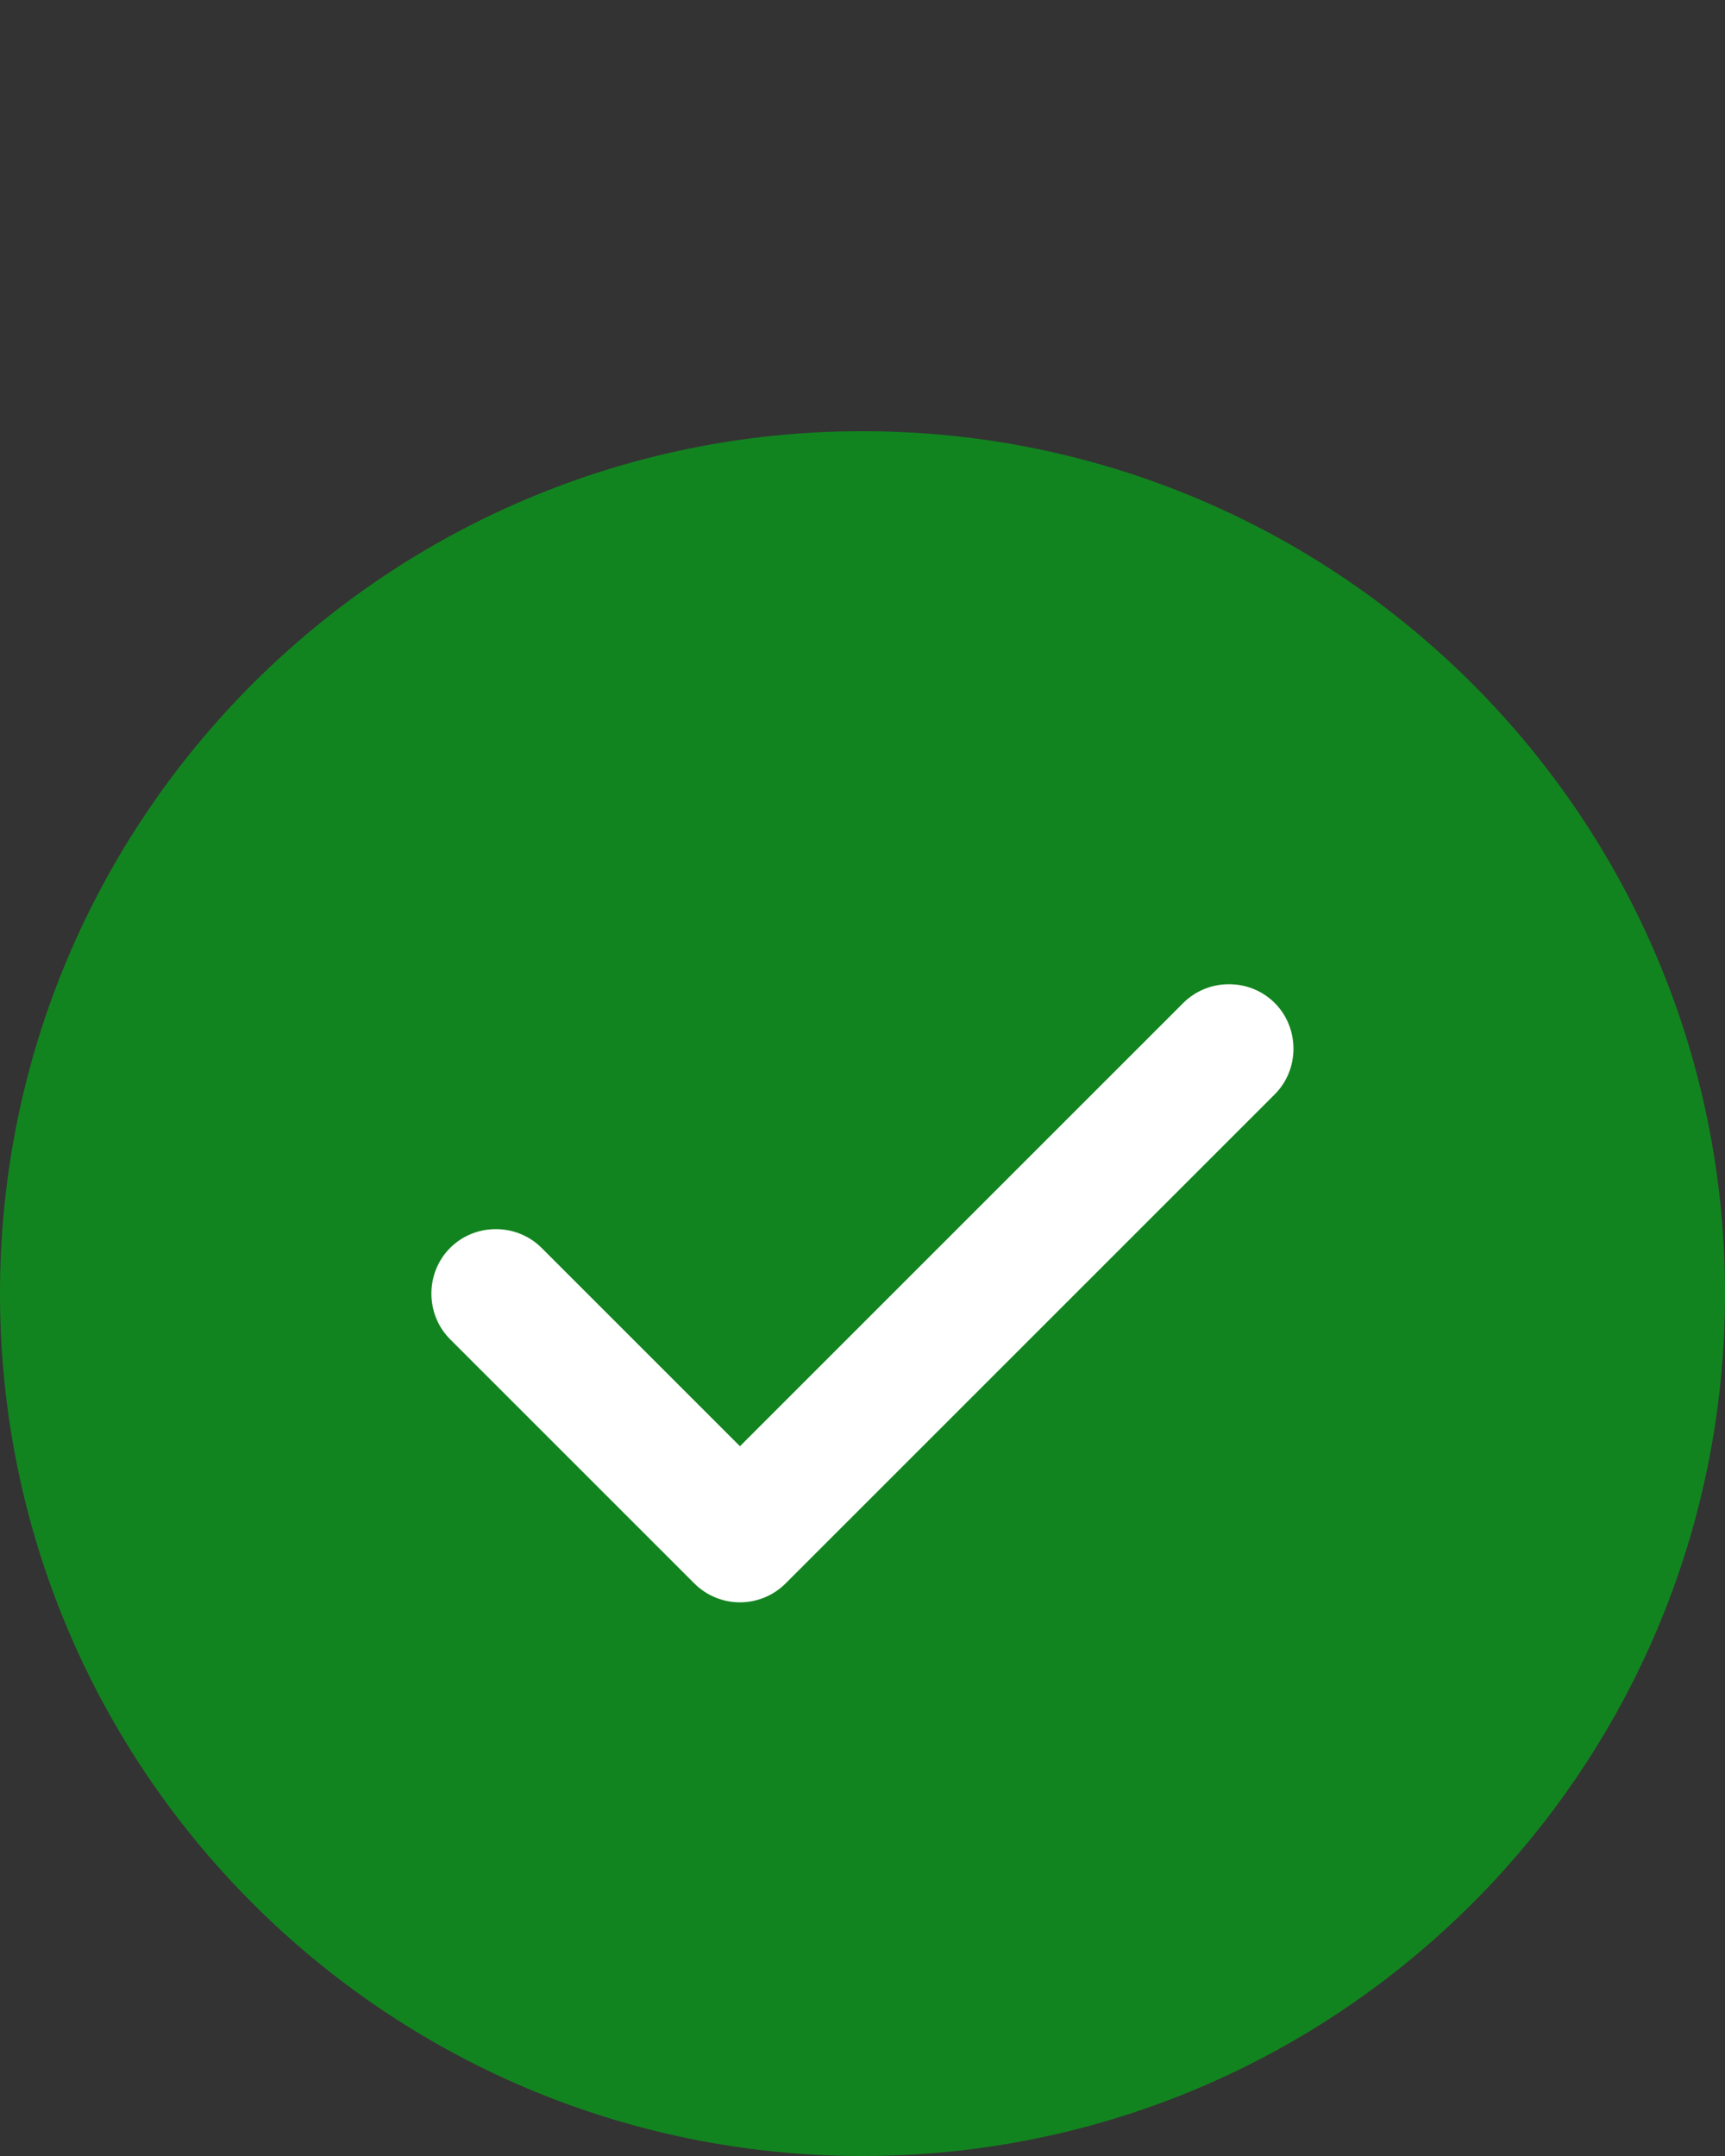
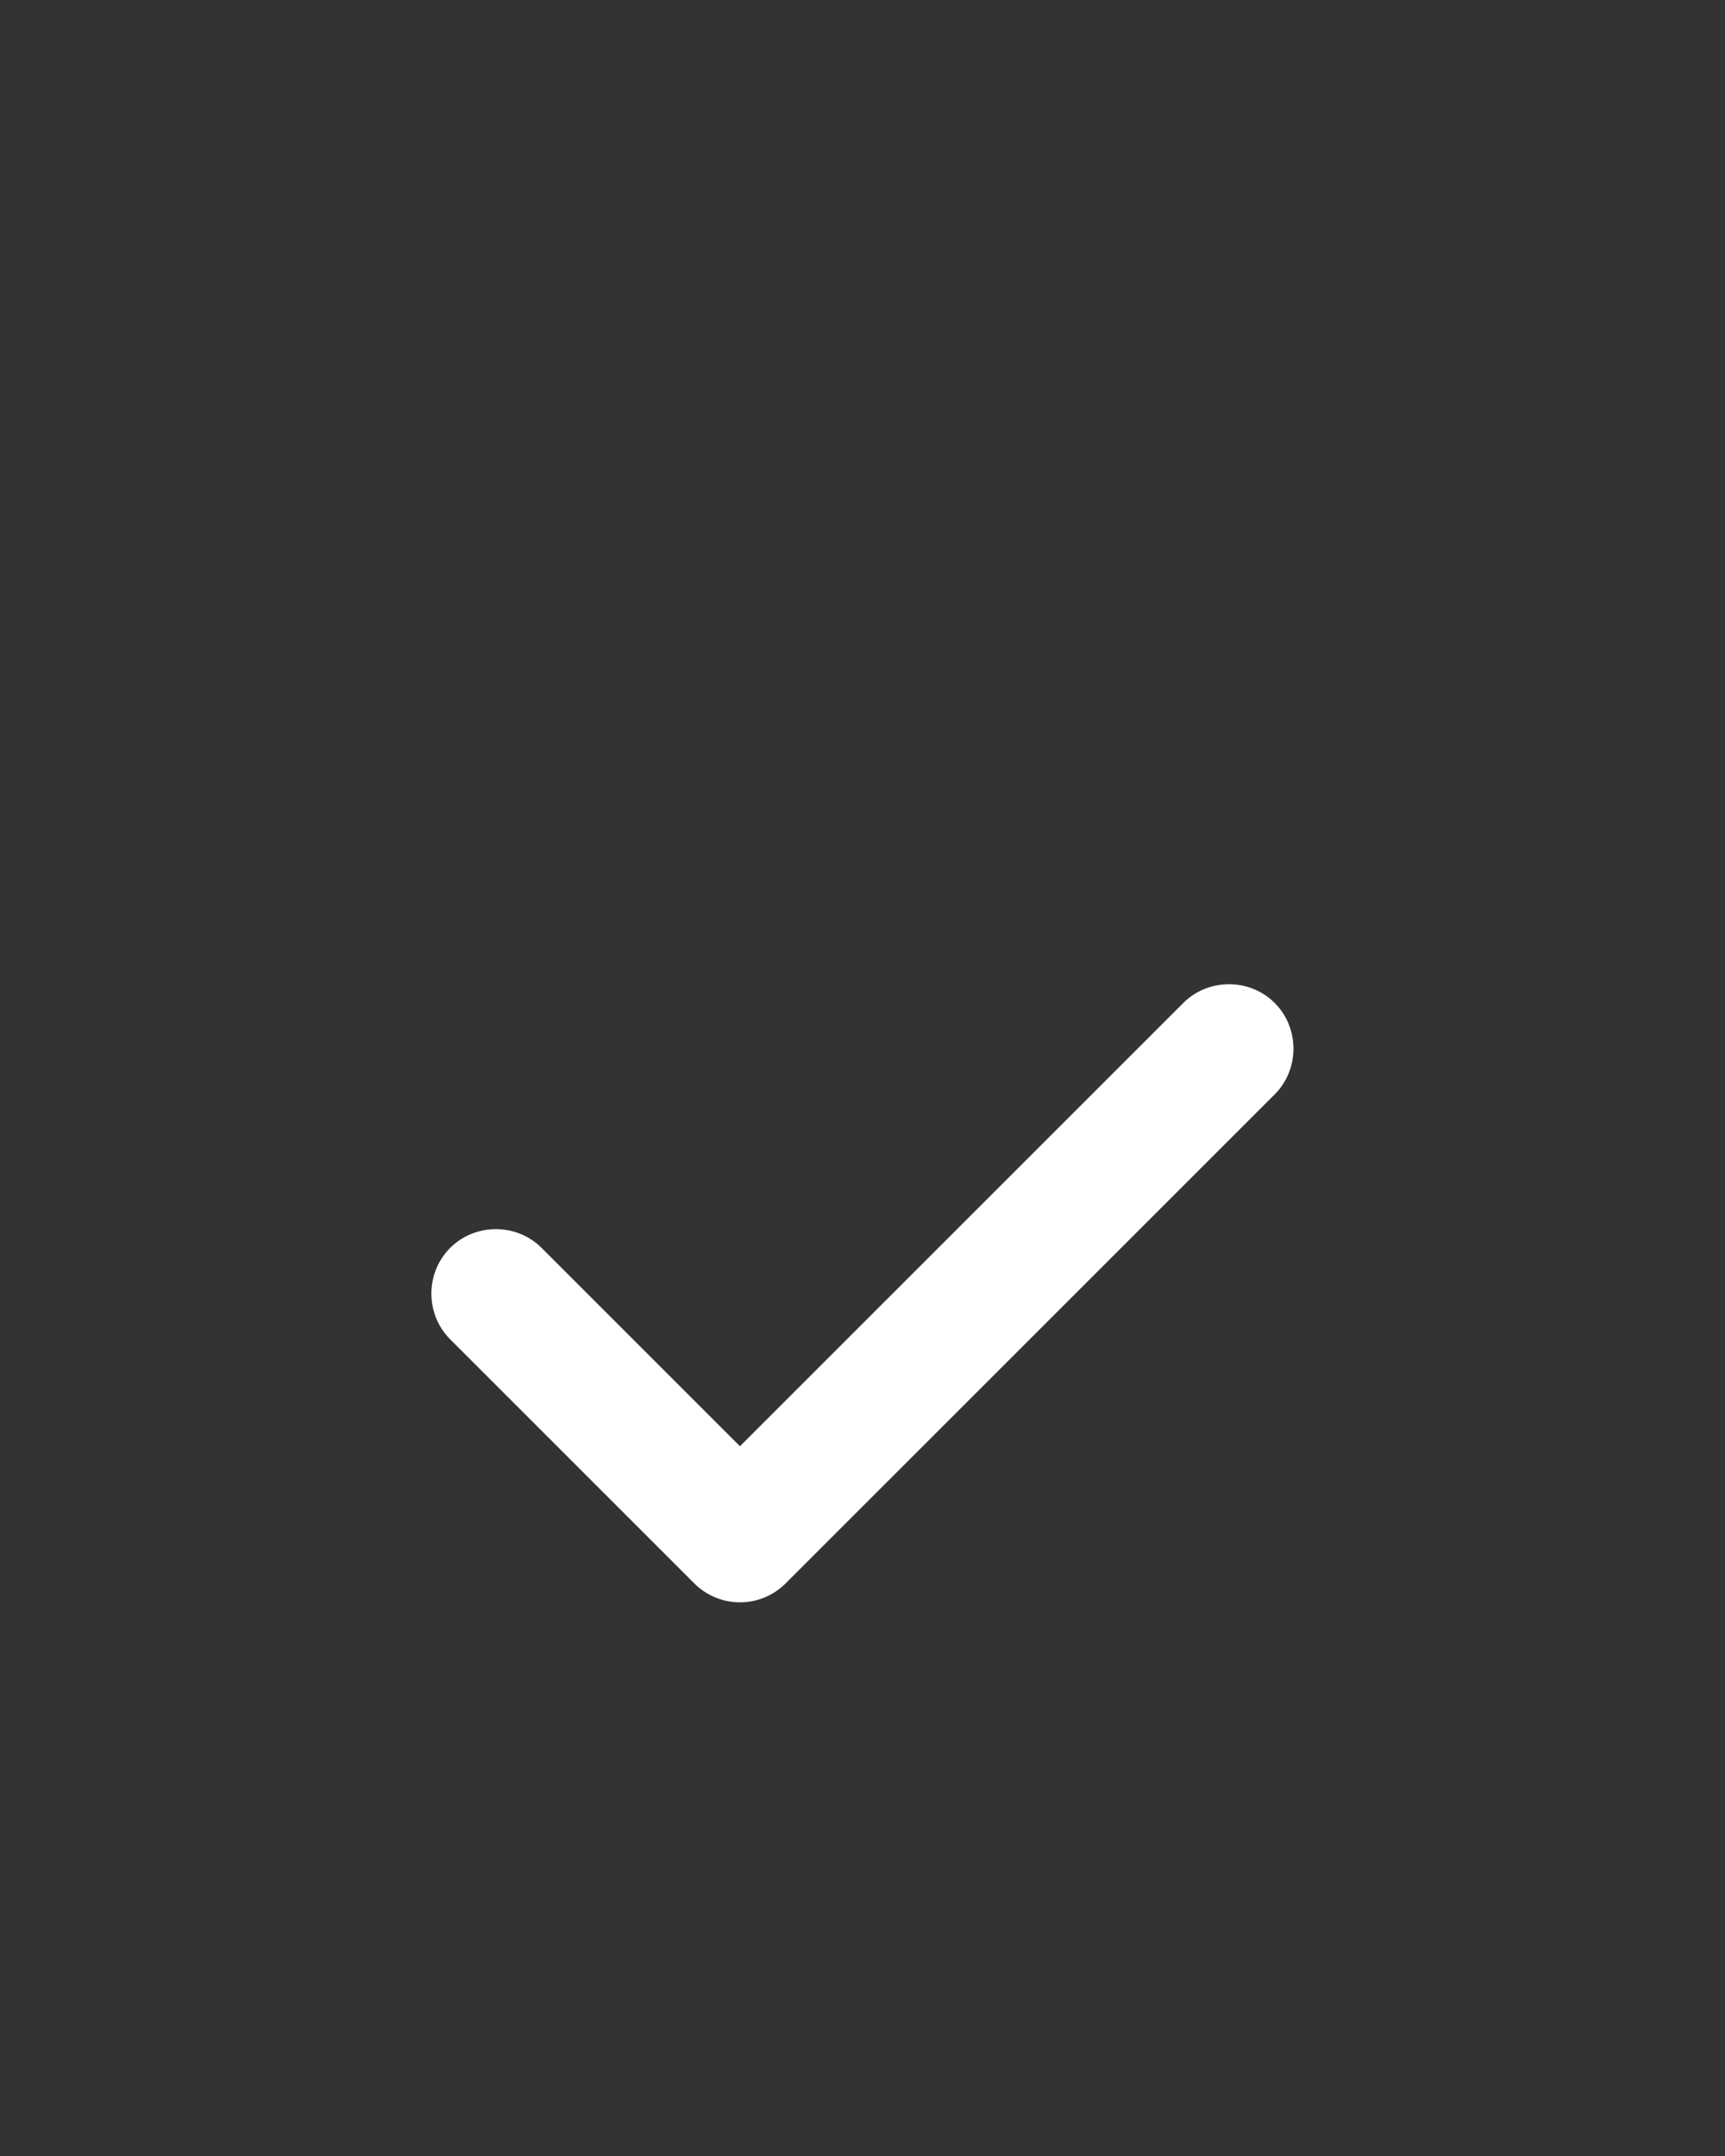
<svg xmlns="http://www.w3.org/2000/svg" width="24" height="30" viewBox="0 0 24 30" fill="none">
  <rect x="0" y="0" width="24" height="30" fill="#333333" stroke="none" />
-   <path d="M12 30C18.627 30 24 24.627 24 18C24 11.373 18.627 6 12 6C5.373 6 0 11.373 0 18C0 24.627 5.373 30 12 30Z" fill="#12841F" />
  <path d="M10.295 22.296C10.055 22.296 9.827 22.2 9.659 22.032L6.263 18.636C5.915 18.288 5.915 17.712 6.263 17.364C6.611 17.016 7.187 17.016 7.535 17.364L10.295 20.124L16.463 13.956C16.811 13.608 17.387 13.608 17.735 13.956C18.083 14.304 18.083 14.88 17.735 15.228L10.931 22.032C10.763 22.2 10.535 22.296 10.295 22.296Z" fill="white" />
</svg>